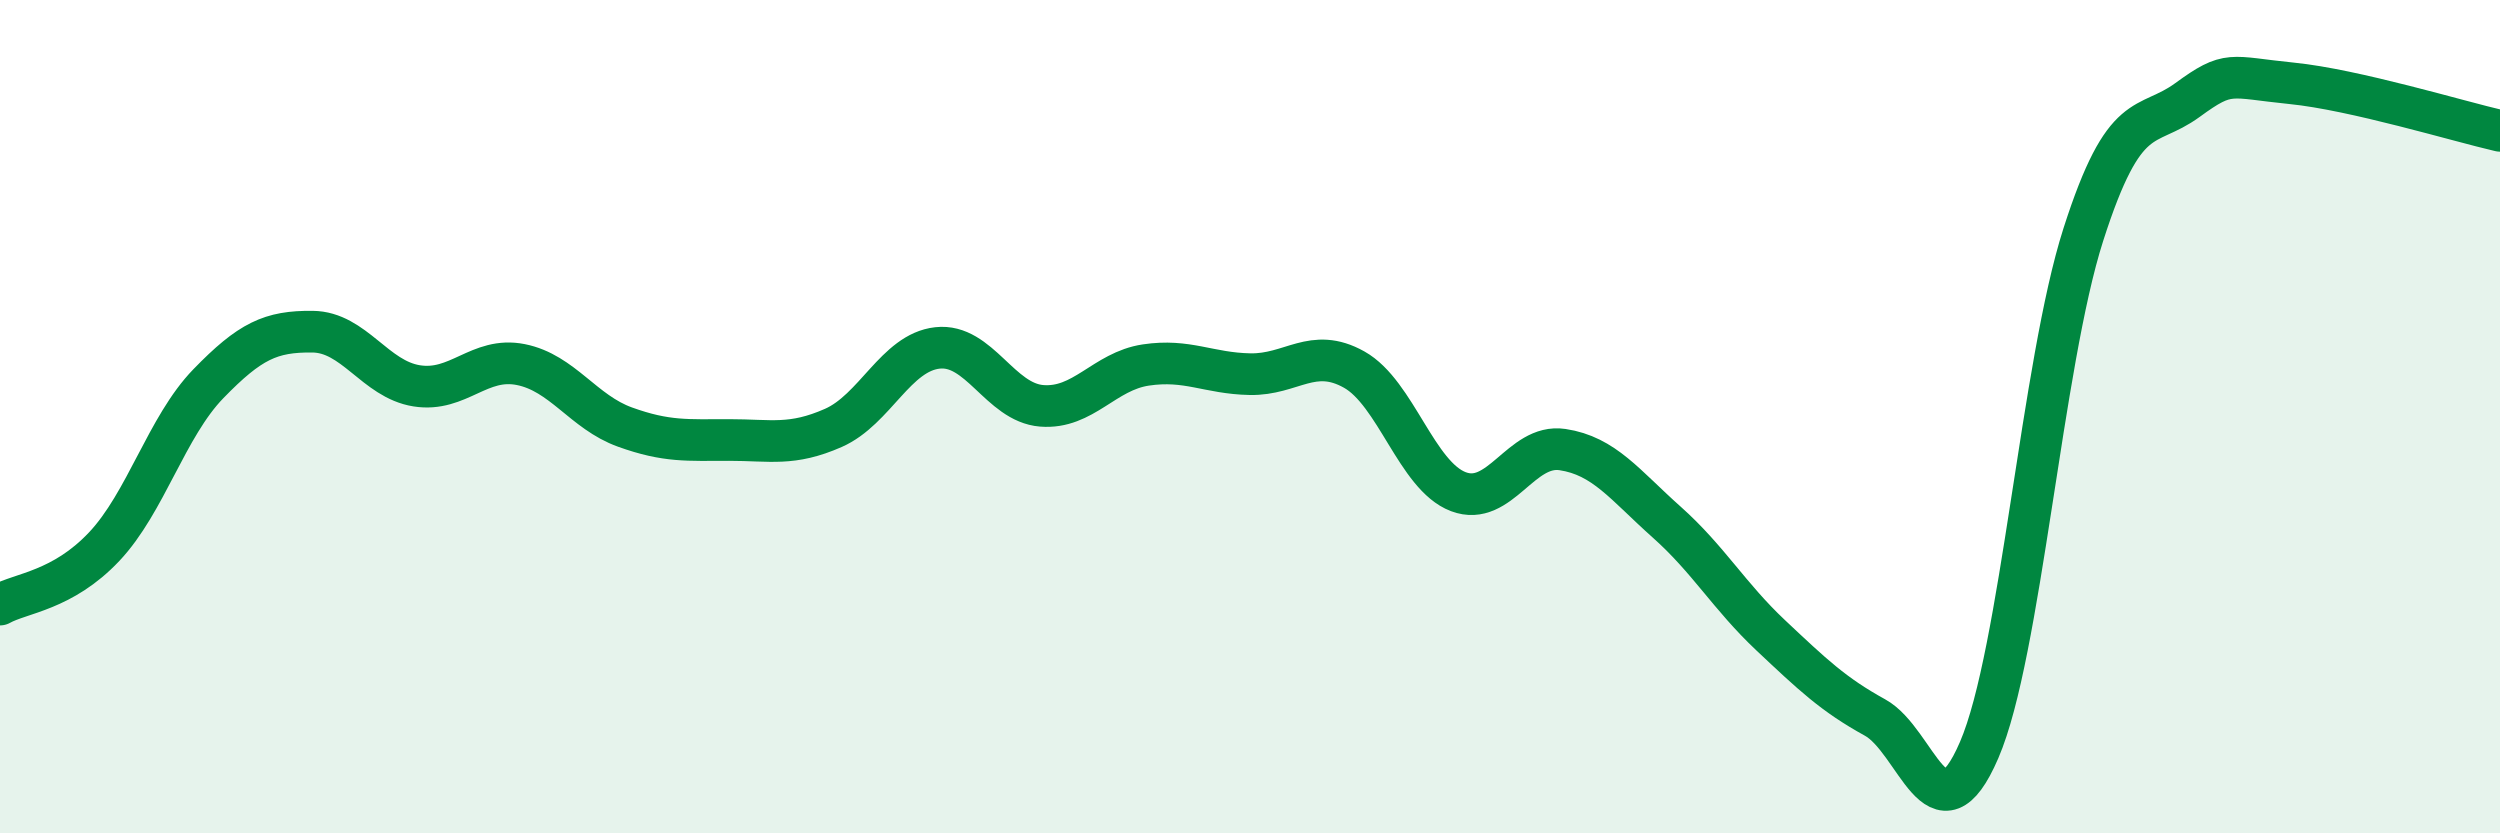
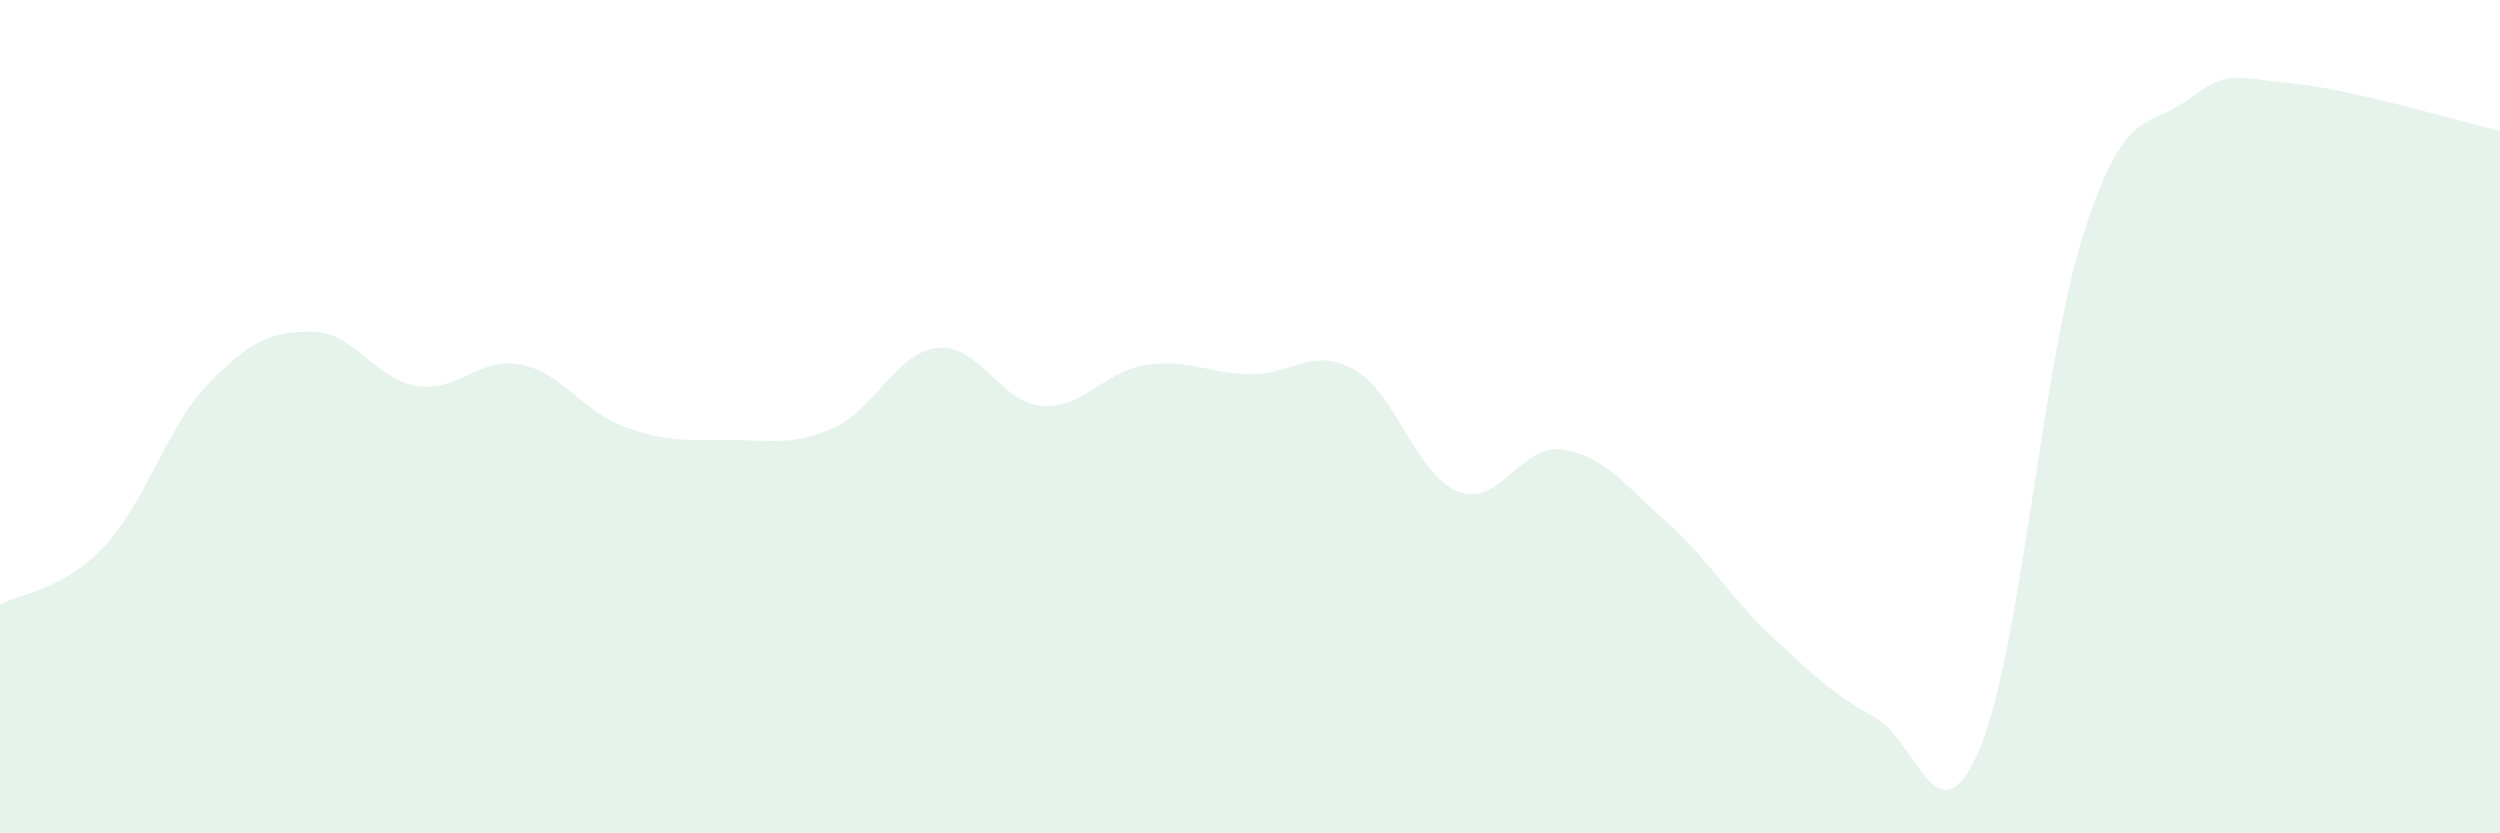
<svg xmlns="http://www.w3.org/2000/svg" width="60" height="20" viewBox="0 0 60 20">
  <path d="M 0,14.51 C 0.5,14.23 1.5,14.18 2.5,13.12 C 3.5,12.06 4,10.24 5,9.21 C 6,8.18 6.5,7.95 7.5,7.96 C 8.5,7.97 9,9.1 10,9.26 C 11,9.42 11.5,8.55 12.5,8.75 C 13.5,8.95 14,9.89 15,10.25 C 16,10.61 16.5,10.56 17.5,10.56 C 18.5,10.56 19,10.71 20,10.27 C 21,9.83 21.5,8.46 22.5,8.35 C 23.5,8.24 24,9.66 25,9.74 C 26,9.82 26.5,8.91 27.5,8.76 C 28.5,8.61 29,8.96 30,8.98 C 31,9 31.5,8.31 32.5,8.87 C 33.5,9.43 34,11.42 35,11.8 C 36,12.18 36.5,10.64 37.5,10.79 C 38.5,10.94 39,11.64 40,12.53 C 41,13.42 41.5,14.31 42.5,15.25 C 43.5,16.19 44,16.67 45,17.22 C 46,17.77 46.5,20.32 47.5,18 C 48.5,15.68 49,8.75 50,5.63 C 51,2.51 51.5,3.13 52.5,2.4 C 53.5,1.67 53.5,1.85 55,2 C 56.5,2.15 59,2.91 60,3.14L60 20L0 20Z" fill="#008740" opacity="0.1" stroke-linecap="round" stroke-linejoin="round" />
-   <path d="M 0,14.51 C 0.5,14.23 1.5,14.18 2.5,13.12 C 3.5,12.06 4,10.24 5,9.21 C 6,8.18 6.5,7.95 7.5,7.96 C 8.5,7.97 9,9.1 10,9.26 C 11,9.42 11.5,8.55 12.5,8.75 C 13.5,8.95 14,9.89 15,10.25 C 16,10.61 16.5,10.56 17.5,10.56 C 18.5,10.56 19,10.71 20,10.27 C 21,9.83 21.5,8.46 22.5,8.35 C 23.5,8.24 24,9.66 25,9.74 C 26,9.82 26.5,8.91 27.5,8.76 C 28.5,8.61 29,8.96 30,8.98 C 31,9 31.5,8.31 32.5,8.87 C 33.5,9.43 34,11.42 35,11.8 C 36,12.18 36.5,10.64 37.5,10.79 C 38.5,10.94 39,11.64 40,12.53 C 41,13.42 41.5,14.31 42.5,15.25 C 43.5,16.19 44,16.67 45,17.22 C 46,17.77 46.5,20.32 47.5,18 C 48.5,15.68 49,8.75 50,5.63 C 51,2.51 51.5,3.13 52.5,2.4 C 53.5,1.67 53.5,1.85 55,2 C 56.5,2.15 59,2.91 60,3.14" stroke="#008740" stroke-width="1" fill="none" stroke-linecap="round" stroke-linejoin="round" />
</svg>